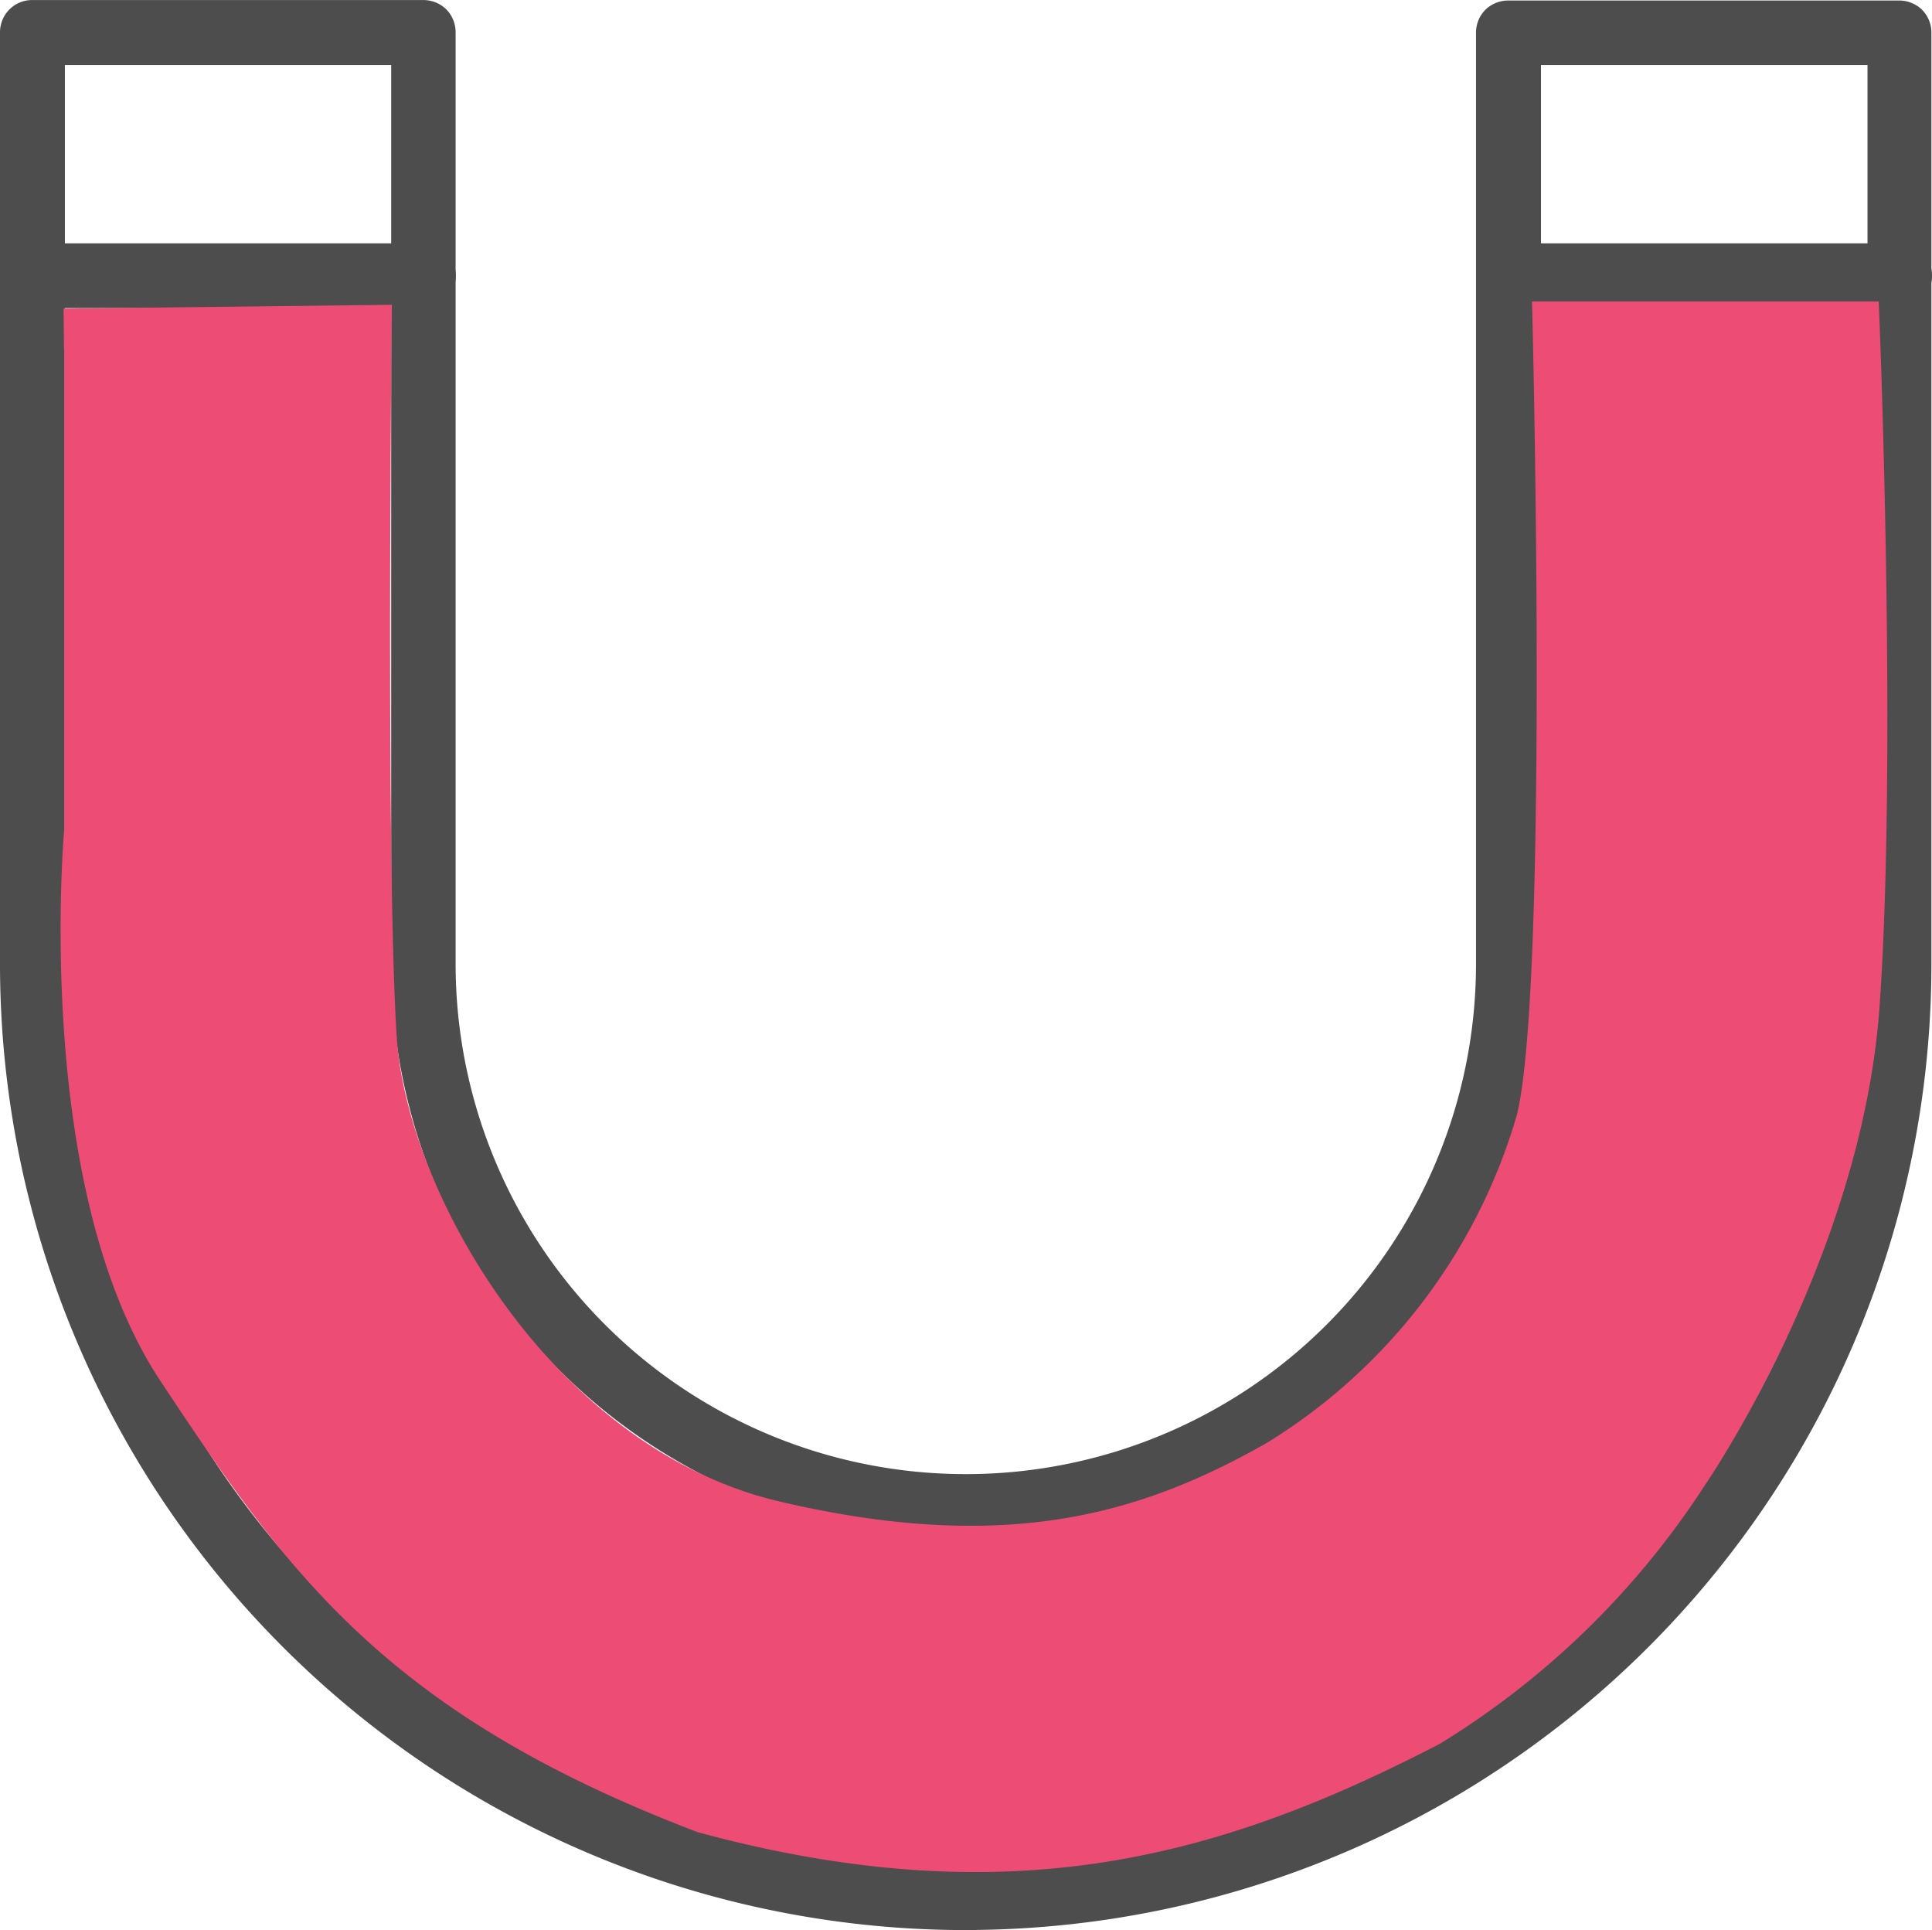
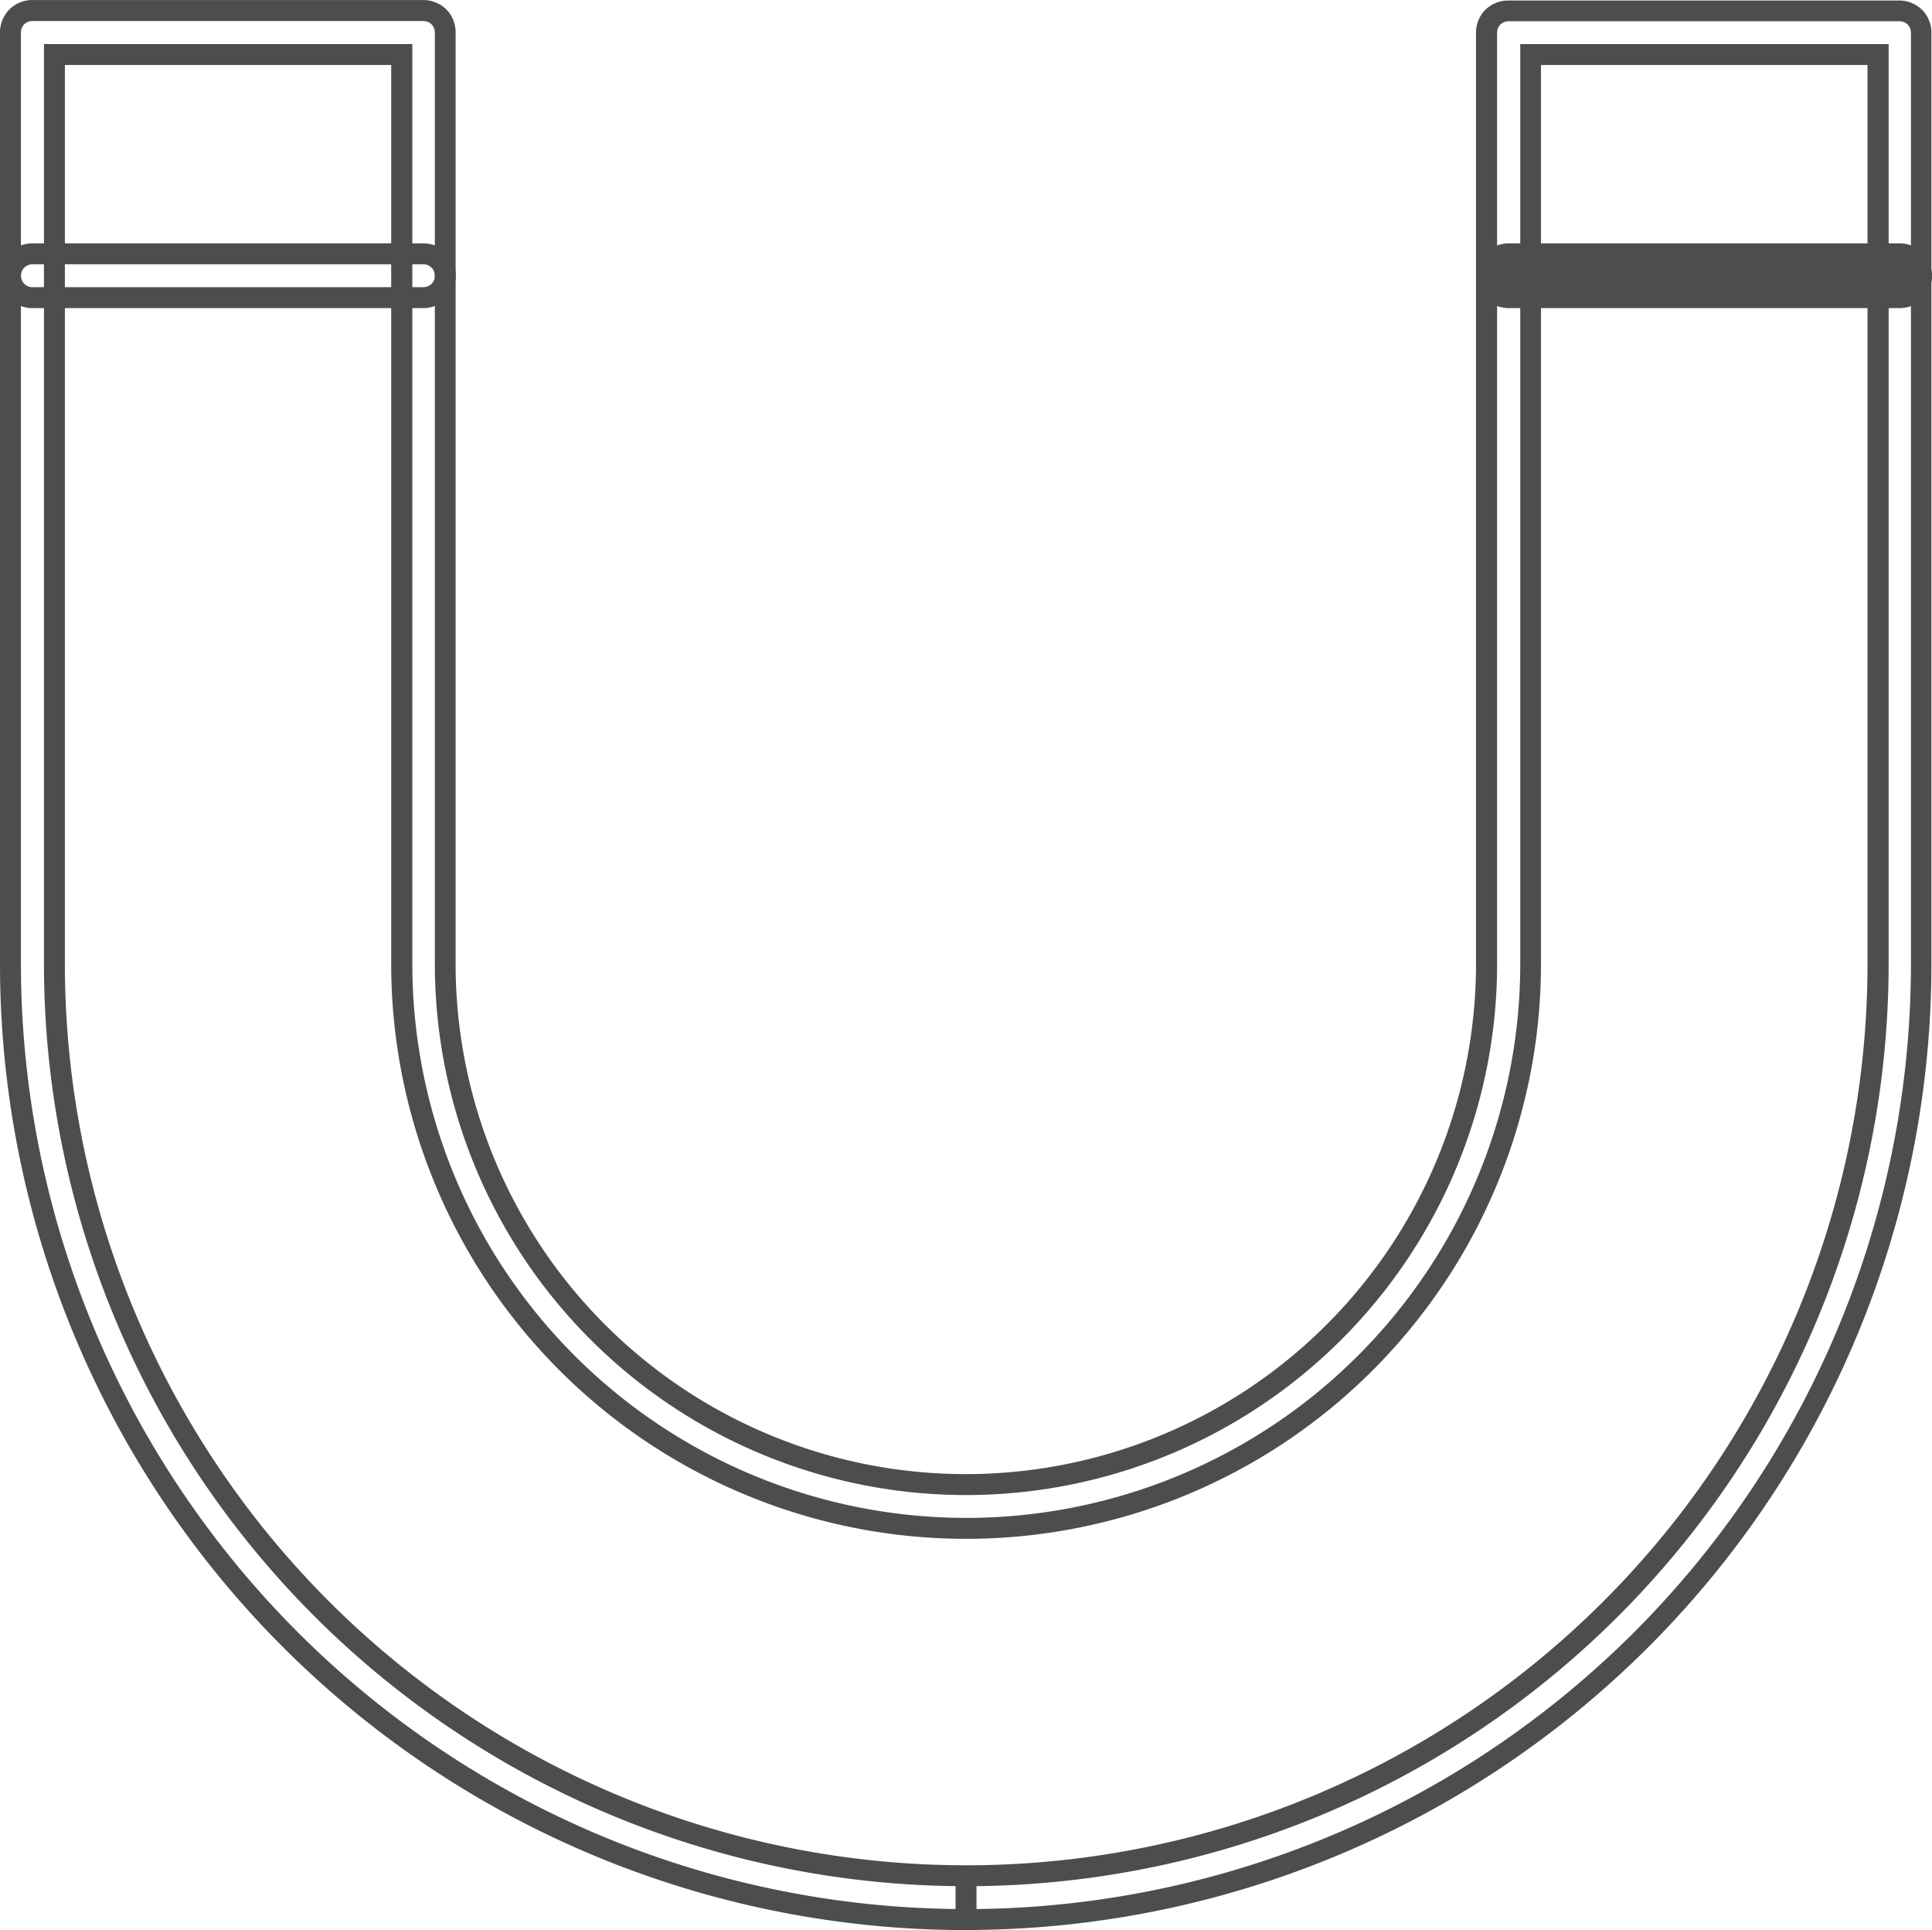
<svg xmlns="http://www.w3.org/2000/svg" width="46.153" height="46.098" viewBox="0 0 46.153 46.098">
  <g id="Group_meg100" data-name="Group meg100" transform="translate(-261.25 -2514.152)">
    <g id="Group_meg101" data-name="Group meg101">
      <g id="Group_meg102" data-name="Group meg102">
        <g id="noun_Magnet_3333373" transform="translate(252 2504.832)">
-           <path id="Path_meg103" data-name="Path meg103" d="M32.327,54.645v-.523A21.806,21.806,0,0,1,10.545,32.341V10.622h8.3V32.341a13.483,13.483,0,1,0,26.967,0V10.622h8.3V32.341A21.806,21.806,0,0,1,32.327,54.122v1.045A22.848,22.848,0,0,0,55.153,32.341V10.1A.53.53,0,0,0,55,9.727a.54.54,0,0,0-.369-.15H45.287a.54.54,0,0,0-.369.15.53.53,0,0,0-.153.373V32.341a12.438,12.438,0,1,1-24.876,0V10.1a.53.53,0,0,0-.153-.38.54.54,0,0,0-.369-.15H10.023a.519.519,0,0,0-.523.523V32.341A22.848,22.848,0,0,0,32.327,55.168Z" transform="translate(0 0)" fill="#4d4d4d" />
          <path id="Path_meg104_-_Outline" data-name="Path meg104 - Outline" d="M32.577,55.418h-.5v0A23.078,23.078,0,0,1,9.25,32.341V10.093a.773.773,0,0,1,.225-.547.764.764,0,0,1,.544-.225h9.347a.788.788,0,0,1,.542.219l0,0a.784.784,0,0,1,.226.559V32.341a12.188,12.188,0,1,0,24.376,0V10.1a.775.775,0,0,1,.226-.549l0,0a.787.787,0,0,1,.54-.219h9.345a.788.788,0,0,1,.542.219l0,0a.775.775,0,0,1,.226.549V32.341A23.078,23.078,0,0,1,32.577,55.416Zm0-1.047v.546A22.578,22.578,0,0,0,54.9,32.341V10.1a.278.278,0,0,0-.079-.195.289.289,0,0,0-.2-.078H45.287a.288.288,0,0,0-.194.078.278.278,0,0,0-.079.195V32.341a12.688,12.688,0,1,1-25.376,0V10.1a.284.284,0,0,0-.079-.2.289.289,0,0,0-.2-.078H10.023a.269.269,0,0,0-.273.271v22.25A22.578,22.578,0,0,0,32.077,54.916V54.37A22.037,22.037,0,0,1,10.3,32.341V10.372h8.8V32.341a13.233,13.233,0,1,0,26.467,0V10.372h8.8V32.341A22.037,22.037,0,0,1,32.577,54.37ZM10.8,10.872V32.341a21.531,21.531,0,0,0,43.062,0V10.872h-7.8V32.341a13.733,13.733,0,1,1-27.467,0V10.872Z" transform="translate(0 0)" fill="#4d4d4d" />
-           <path id="Path_meg106" data-name="Path meg106" d="M10.023,27.3h9.343a.523.523,0,0,0,0-1.046H10.023a.523.523,0,1,0,0,1.046" transform="translate(0 -10.867)" fill="#4d4d4d" />
          <path id="Path_meg107_-_Outline" data-name="Path meg107 - Outline" d="M19.366,27.546H10.023a.773.773,0,0,1,0-1.546h9.343a.773.773,0,0,1,0,1.546ZM10.023,26.5a.273.273,0,0,0,0,.546h9.343a.273.273,0,0,0,0-.546Z" transform="translate(0 -10.867)" fill="#4d4d4d" />
          <path id="Path_meg109" data-name="Path meg109" d="M111.213,27.3h9.343a.523.523,0,1,0,0-1.046h-9.343a.523.523,0,0,0,0,1.046" transform="translate(-65.925 -10.867)" fill="#4d4d4d" />
          <path id="Path_meg110_-_Outline" data-name="Path meg110 - Outline" d="M120.556,27.546h-9.343a.773.773,0,0,1,0-1.546h9.343a.773.773,0,1,1,0,1.546ZM111.213,26.5a.273.273,0,0,0,0,.546h9.343a.273.273,0,1,0,0-.546Z" transform="translate(-65.925 -10.867)" fill="#4d4d4d" />
        </g>
-         <path id="Path_meg111" data-name="Path meg111" d="M.274.523,7.606.438s-.14,13.119.125,17.043,3.9,10.2,9.524,11.52,8.971.264,11.985-1.439a14.16,14.16,0,0,0,6.22-8.119c.8-3,.4-19.09.4-19.09H43.15s.42,10.451,0,16.323-4.106,11.2-4.106,11.2a19.458,19.458,0,0,1-6.149,5.994c-5.076,2.623-9.981,4.047-17.314,2.07C8.245,33.146,5.973,29.848,3,25.361S.784,12.476.784,12.476V.054" transform="translate(262.5 2521.5)" fill="#ed4c74" stroke="#ed4c74" stroke-width="1" />
      </g>
    </g>
  </g>
</svg>